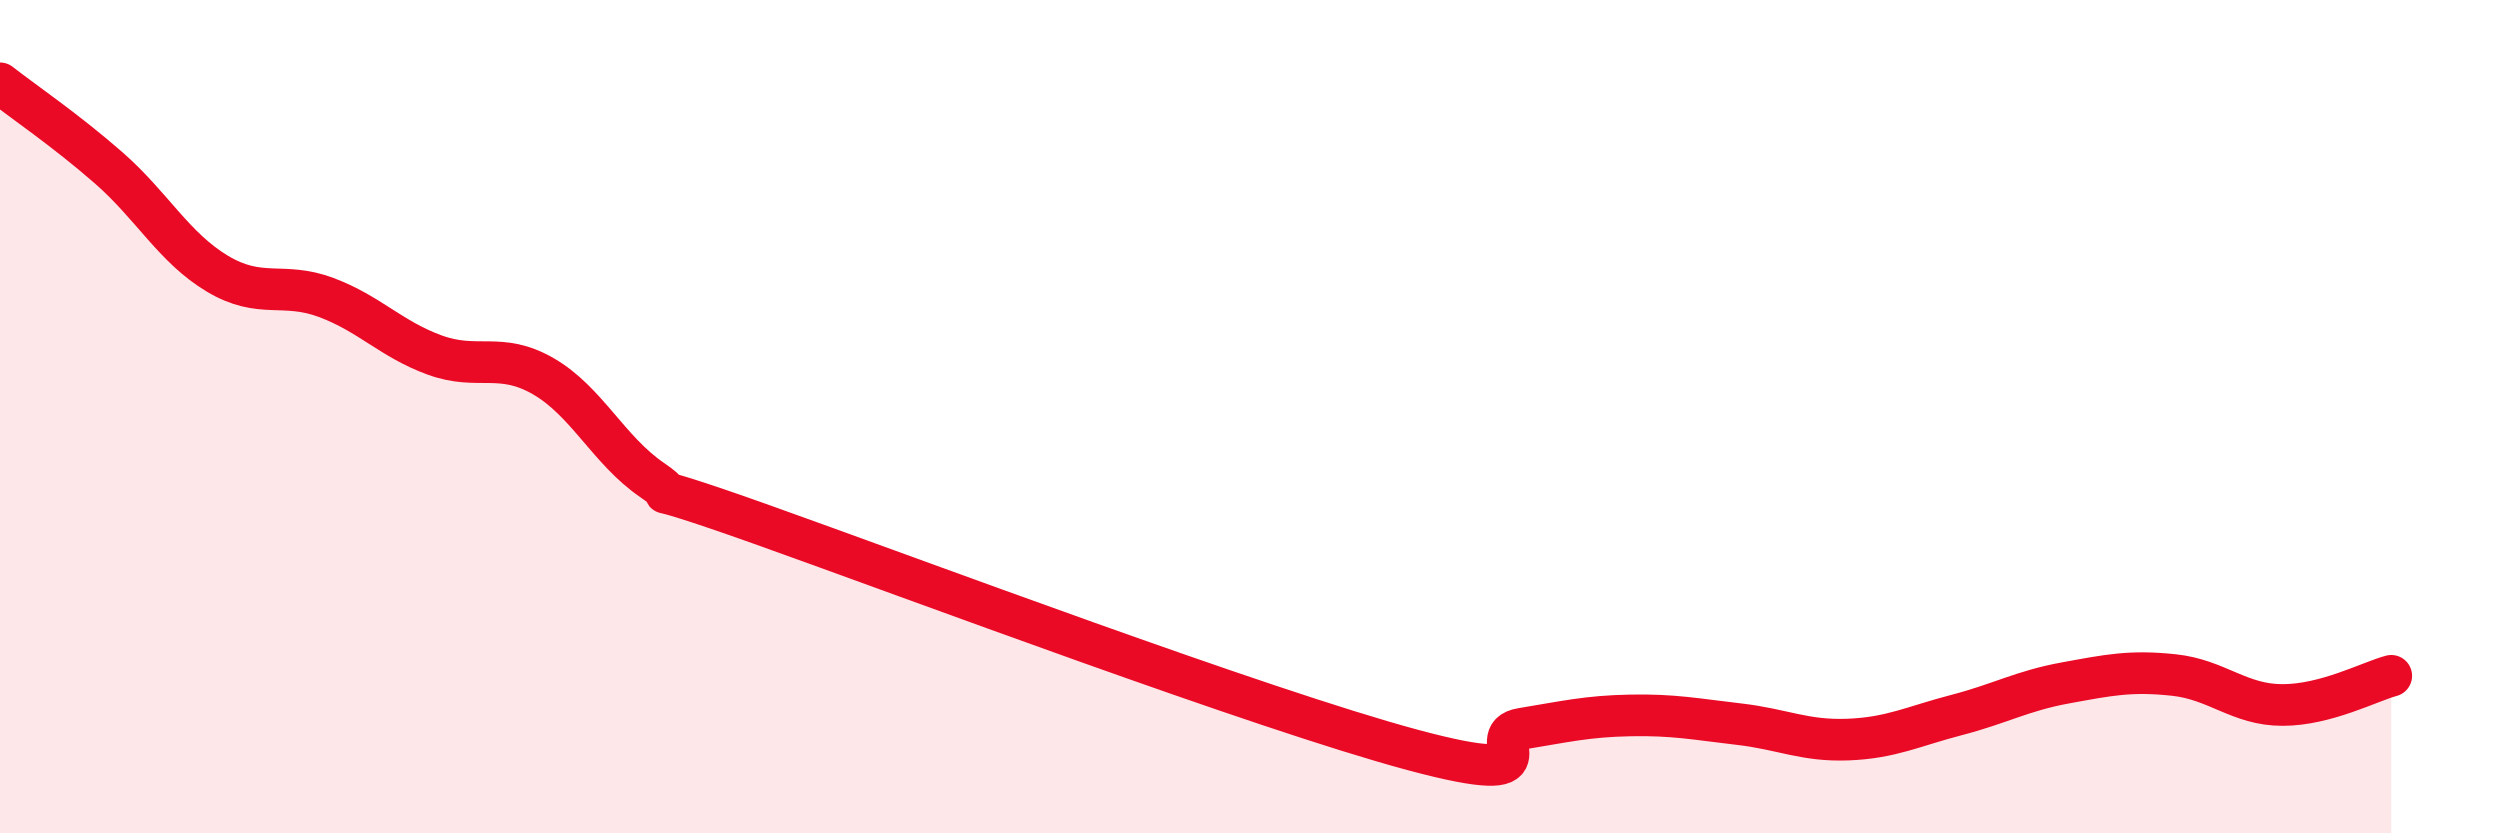
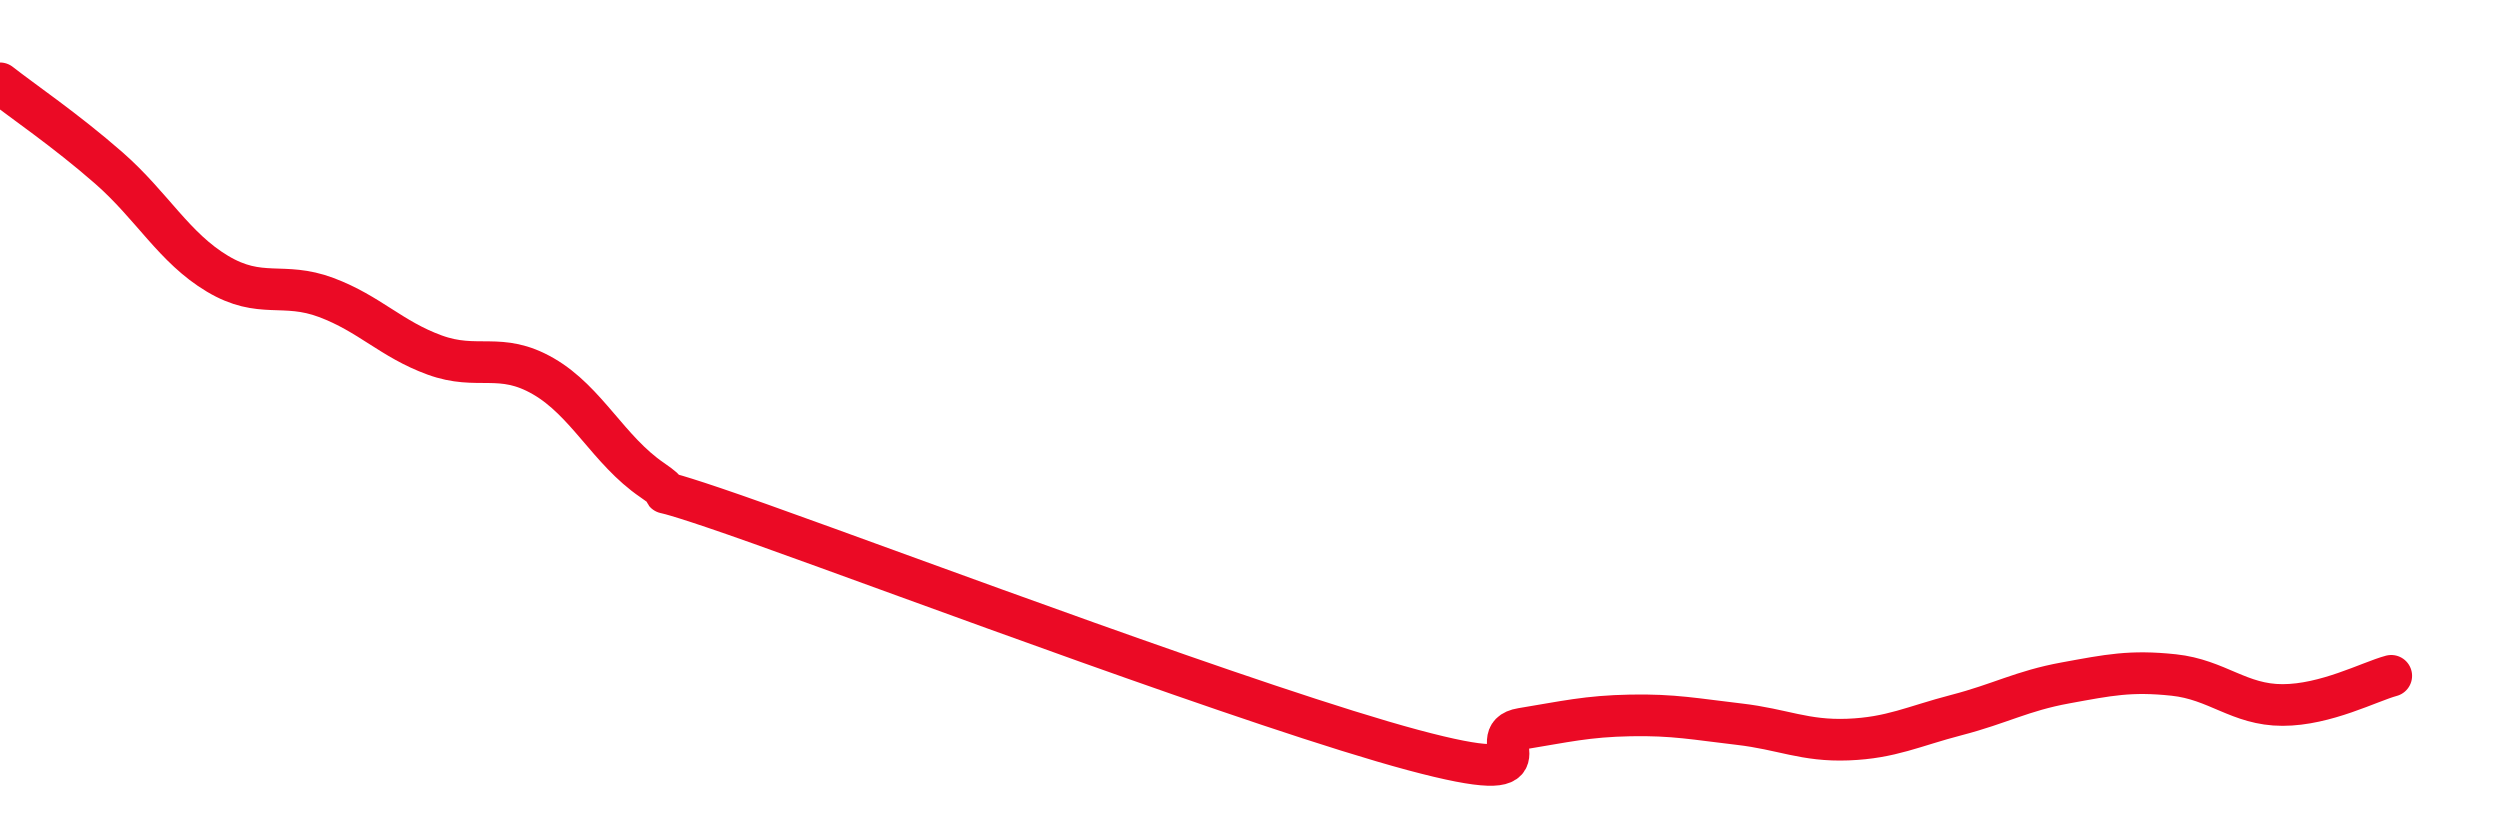
<svg xmlns="http://www.w3.org/2000/svg" width="60" height="20" viewBox="0 0 60 20">
-   <path d="M 0,2 C 0.52,2.41 1.57,3.12 2.61,4.03 C 3.65,4.94 4.18,5.95 5.22,6.57 C 6.26,7.19 6.79,6.75 7.83,7.14 C 8.87,7.53 9.39,8.14 10.43,8.52 C 11.47,8.9 12,8.43 13.04,9.03 C 14.08,9.63 14.61,10.81 15.65,11.52 C 16.69,12.23 14.61,11.28 18.26,12.58 C 21.91,13.88 30.26,17.02 33.91,18 C 37.56,18.98 35.48,17.66 36.52,17.49 C 37.56,17.32 38.09,17.19 39.13,17.17 C 40.17,17.15 40.7,17.26 41.74,17.38 C 42.78,17.5 43.31,17.79 44.35,17.75 C 45.39,17.71 45.92,17.43 46.96,17.16 C 48,16.89 48.53,16.58 49.57,16.39 C 50.61,16.2 51.13,16.09 52.17,16.2 C 53.21,16.31 53.74,16.92 54.78,16.92 C 55.82,16.92 56.87,16.36 57.39,16.22L57.39 20L0 20Z" fill="#EB0A25" opacity="0.1" stroke-linecap="round" stroke-linejoin="round" />
  <path d="M 0,2 C 0.52,2.41 1.57,3.12 2.61,4.03 C 3.65,4.94 4.18,5.95 5.22,6.57 C 6.26,7.19 6.79,6.75 7.83,7.14 C 8.87,7.53 9.39,8.14 10.43,8.52 C 11.47,8.9 12,8.43 13.04,9.03 C 14.08,9.63 14.61,10.81 15.65,11.52 C 16.69,12.23 14.61,11.28 18.26,12.58 C 21.91,13.88 30.26,17.02 33.91,18 C 37.56,18.98 35.48,17.66 36.52,17.49 C 37.56,17.32 38.09,17.19 39.13,17.17 C 40.17,17.15 40.7,17.26 41.74,17.38 C 42.78,17.5 43.31,17.79 44.35,17.75 C 45.39,17.71 45.92,17.43 46.96,17.16 C 48,16.89 48.53,16.58 49.57,16.39 C 50.61,16.2 51.13,16.09 52.17,16.2 C 53.21,16.31 53.74,16.92 54.78,16.92 C 55.82,16.92 56.87,16.36 57.39,16.22" stroke="#EB0A25" stroke-width="1" fill="none" stroke-linecap="round" stroke-linejoin="round" />
</svg>